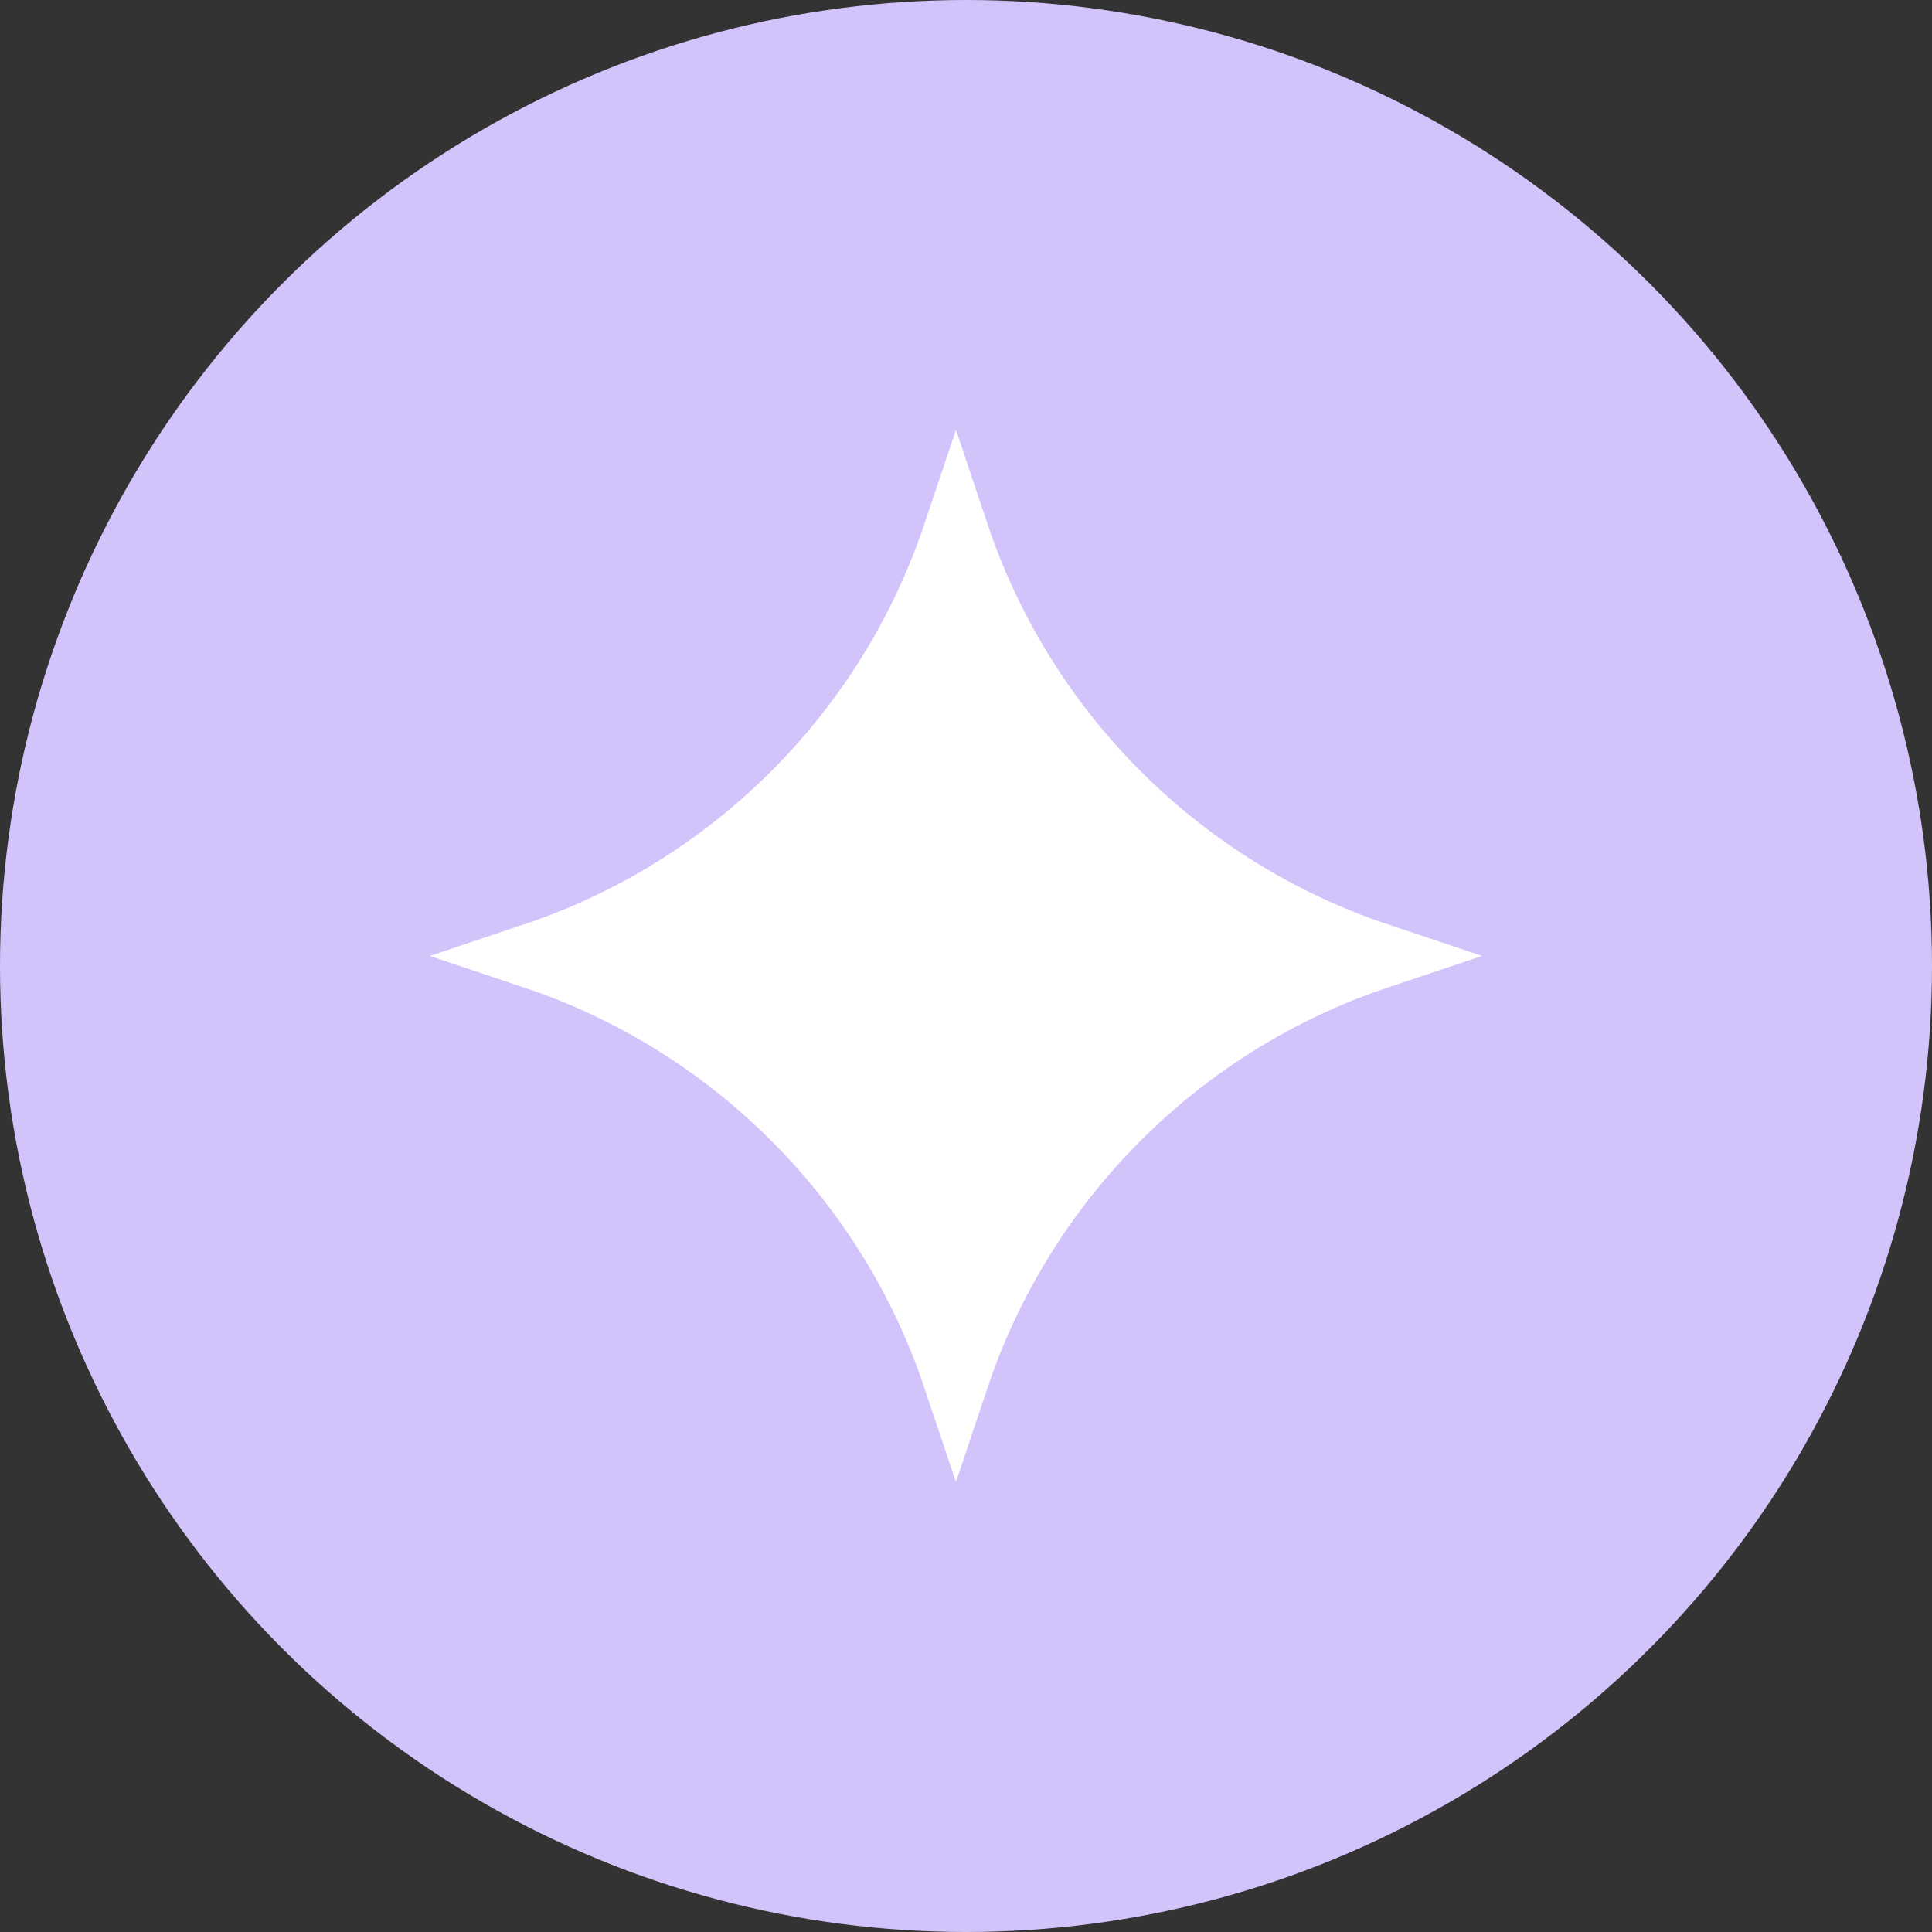
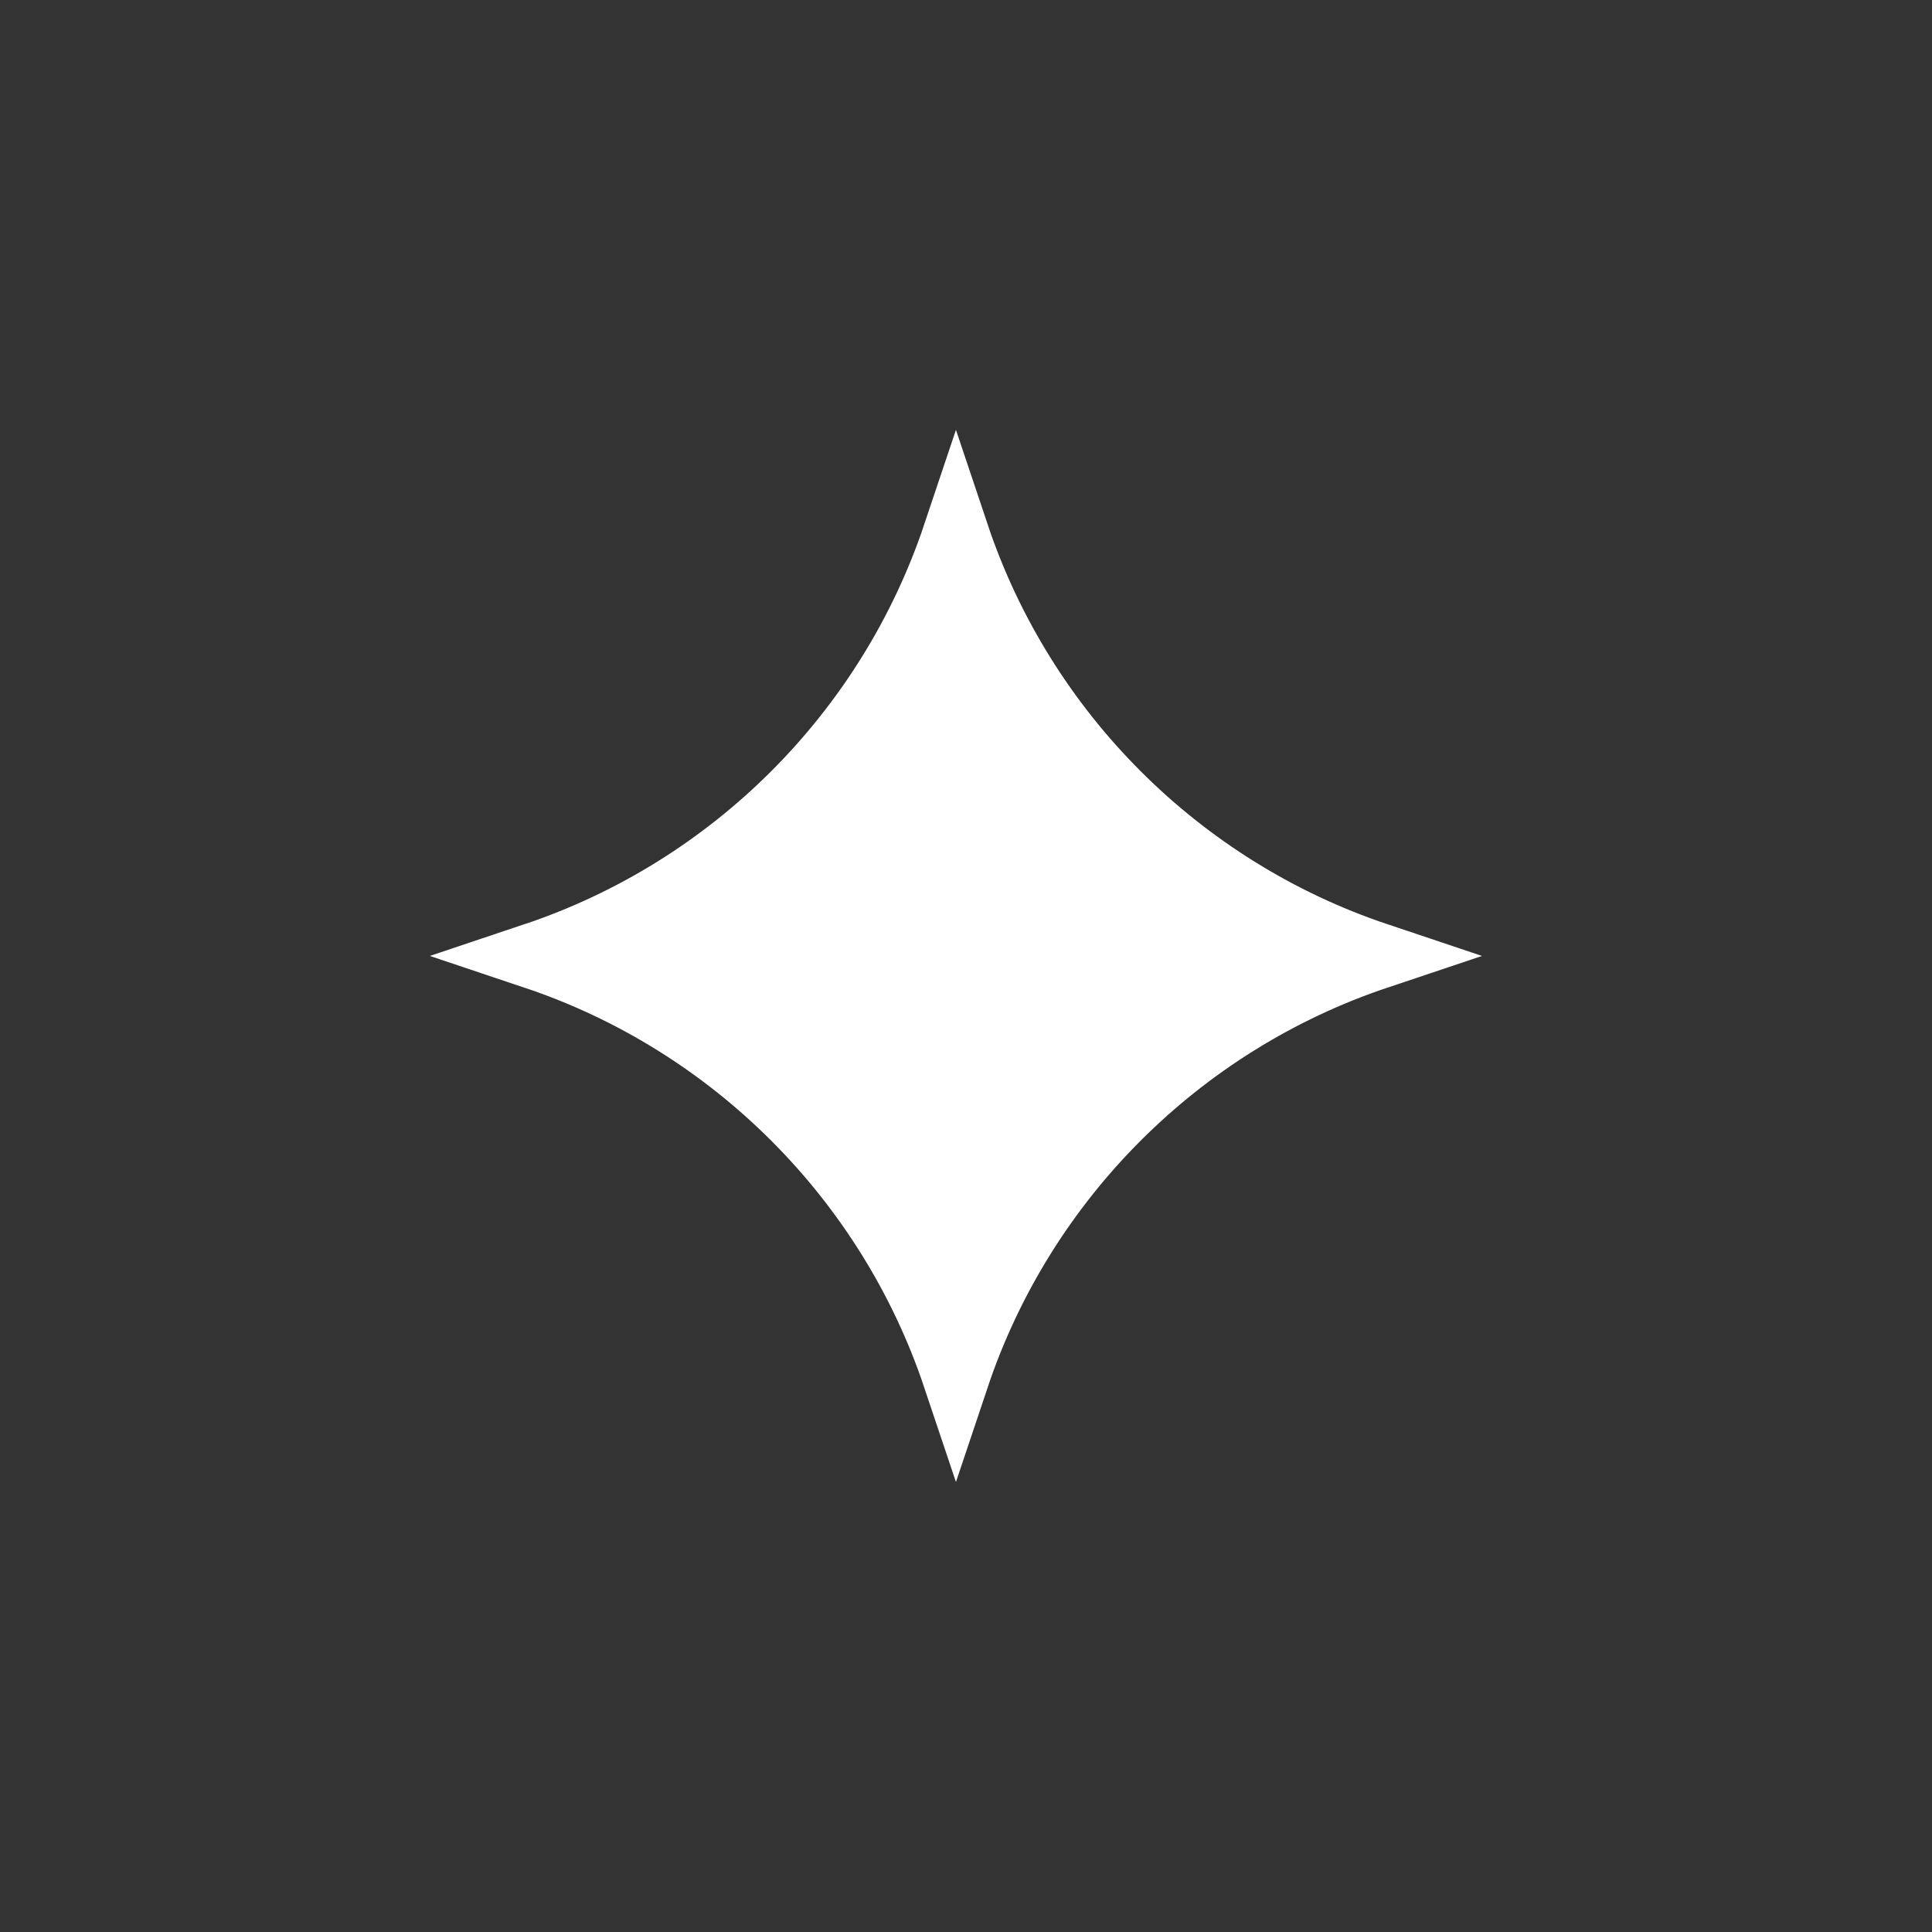
<svg xmlns="http://www.w3.org/2000/svg" width="58" height="58" viewBox="0 0 58 58" fill="none">
  <rect x="0" y="0" width="58" height="58" fill="#333333" stroke="none" />
-   <circle cx="29" cy="29" r="29" fill="#D2C4FB" />
  <path d="M16.053 28.698C22.005 26.704 26.704 22.005 28.698 16.053C30.692 22.005 35.391 26.704 41.343 28.698C35.391 30.692 30.692 35.391 28.698 41.343C26.704 35.391 22.005 30.692 16.053 28.698Z" fill="white" stroke="white" stroke-width="2" />
</svg>